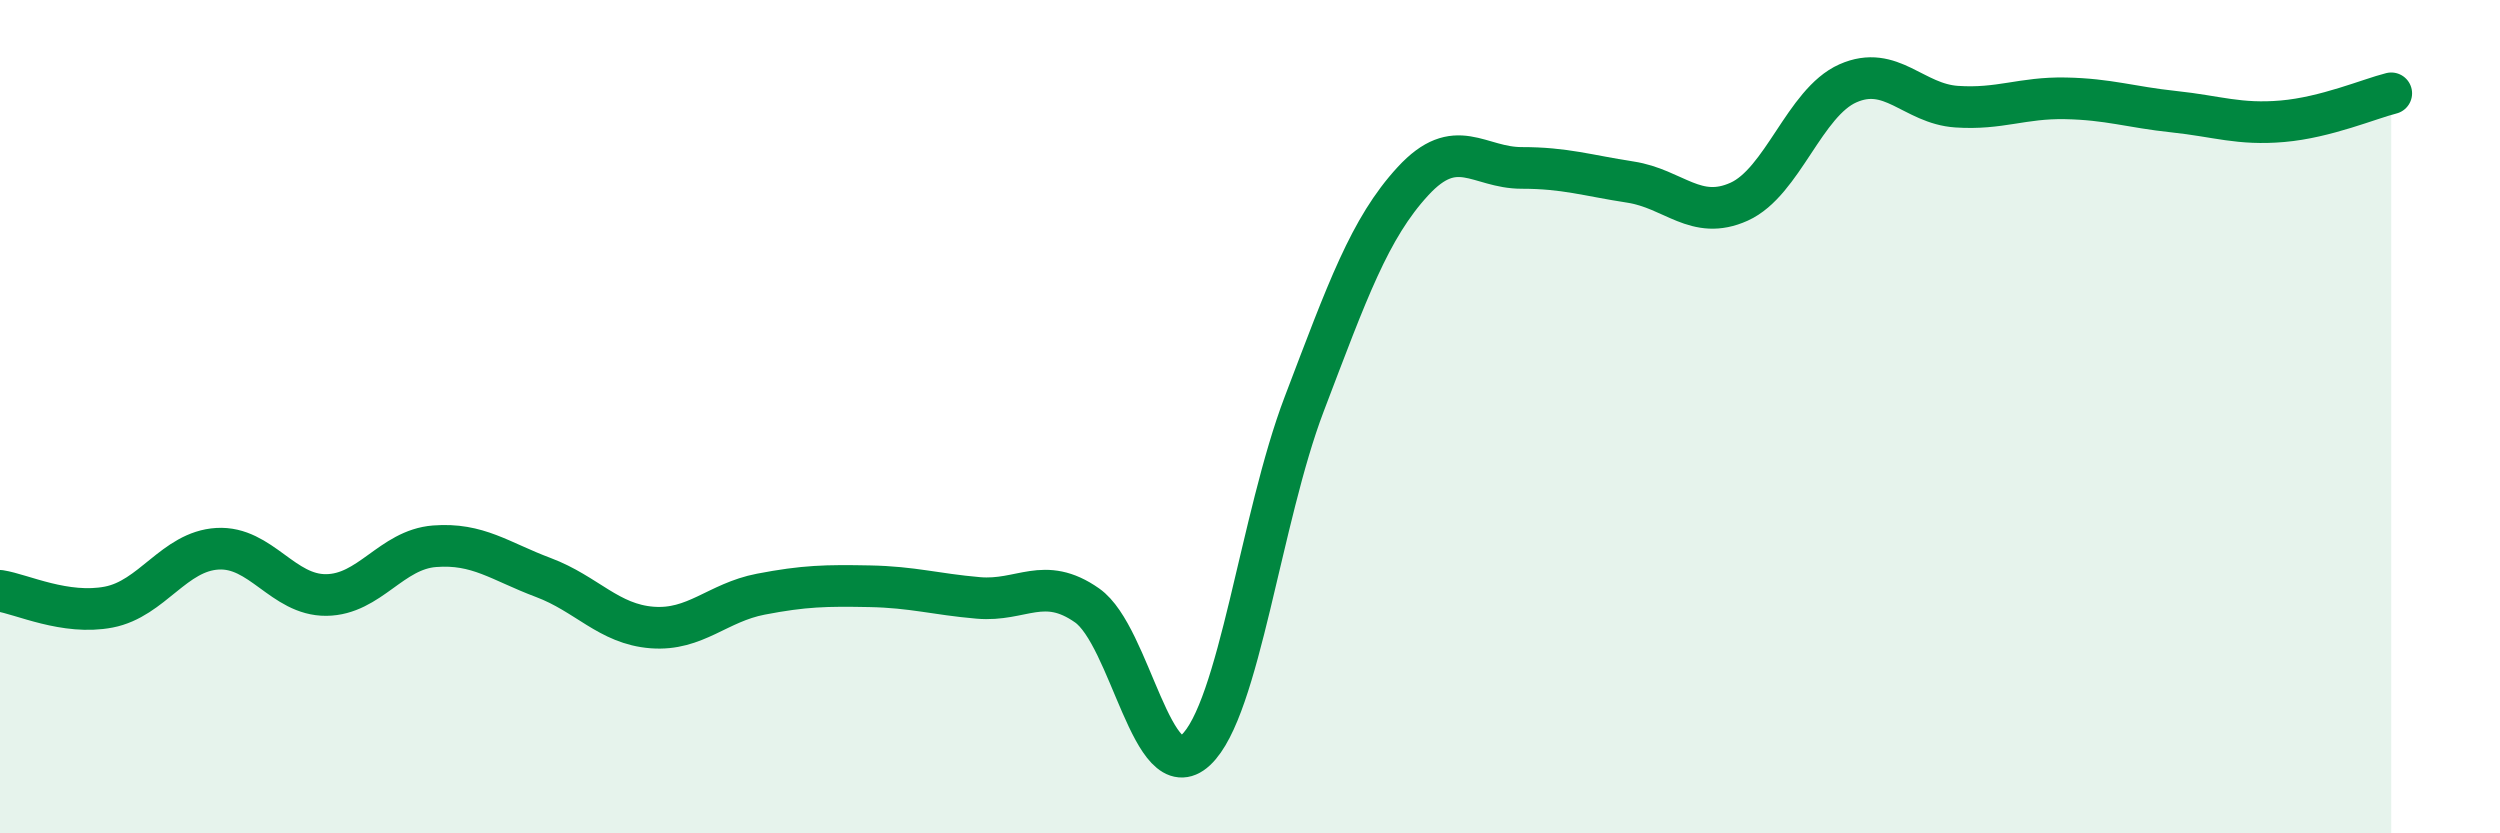
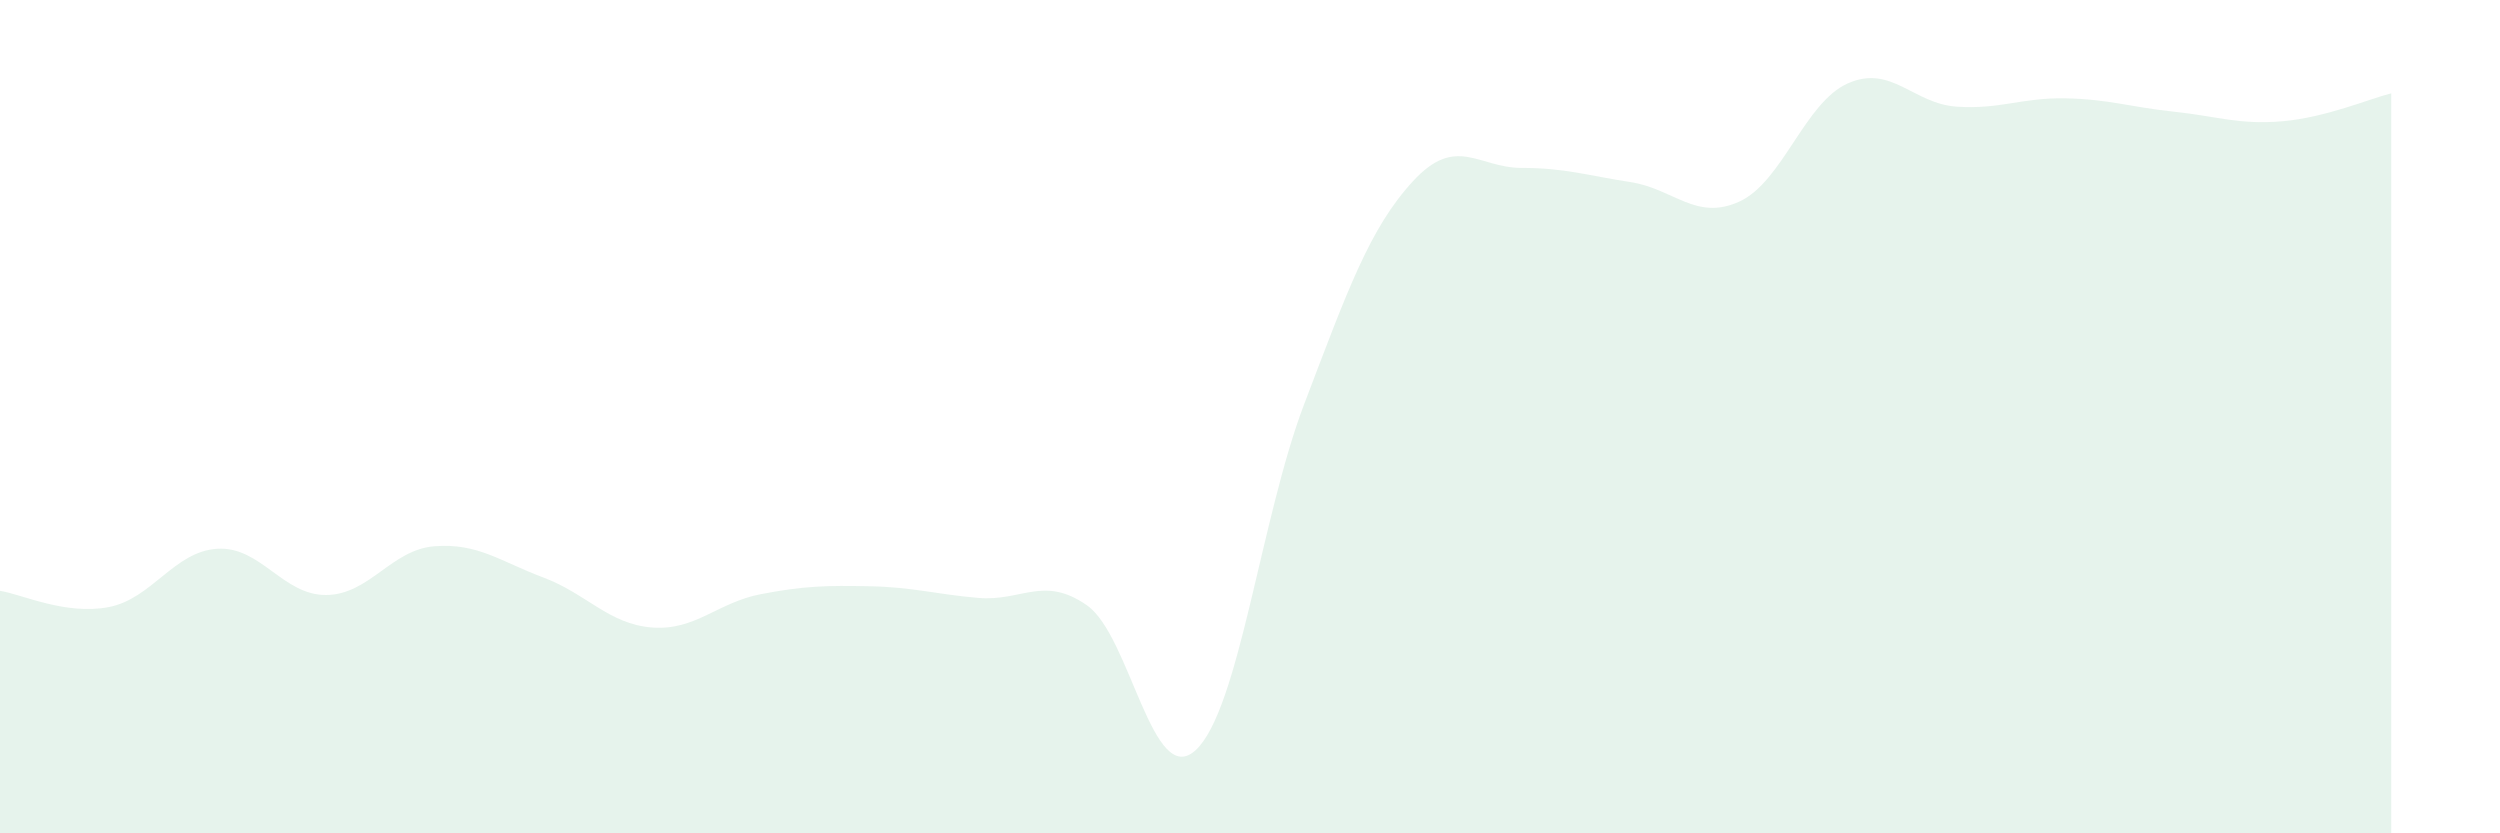
<svg xmlns="http://www.w3.org/2000/svg" width="60" height="20" viewBox="0 0 60 20">
  <path d="M 0,14.18 C 0.52,14.26 1.57,14.77 2.61,14.57 C 3.65,14.37 4.18,13.23 5.22,13.17 C 6.26,13.11 6.79,14.29 7.83,14.28 C 8.87,14.27 9.39,13.19 10.43,13.11 C 11.47,13.03 12,13.47 13.04,13.86 C 14.08,14.25 14.61,14.98 15.65,15.06 C 16.69,15.14 17.22,14.46 18.26,14.26 C 19.3,14.06 19.83,14.05 20.87,14.07 C 21.91,14.09 22.44,14.26 23.48,14.35 C 24.52,14.44 25.05,13.8 26.09,14.53 C 27.13,15.26 27.66,18.97 28.7,18 C 29.74,17.03 30.26,12.43 31.3,9.7 C 32.34,6.97 32.87,5.48 33.91,4.35 C 34.95,3.22 35.48,4.03 36.52,4.03 C 37.56,4.03 38.09,4.21 39.13,4.37 C 40.17,4.53 40.7,5.31 41.74,4.84 C 42.78,4.37 43.31,2.46 44.35,2 C 45.39,1.54 45.92,2.49 46.96,2.56 C 48,2.63 48.53,2.34 49.57,2.36 C 50.61,2.38 51.13,2.57 52.17,2.68 C 53.21,2.79 53.74,3 54.78,2.91 C 55.82,2.82 56.87,2.37 57.39,2.24L57.39 20L0 20Z" fill="#008740" opacity="0.1" stroke-linecap="round" stroke-linejoin="round" />
-   <path d="M 0,14.18 C 0.52,14.26 1.57,14.77 2.61,14.57 C 3.65,14.37 4.18,13.23 5.22,13.17 C 6.26,13.11 6.79,14.29 7.83,14.28 C 8.87,14.27 9.39,13.19 10.43,13.11 C 11.47,13.03 12,13.47 13.04,13.86 C 14.08,14.25 14.61,14.98 15.65,15.06 C 16.69,15.14 17.22,14.46 18.26,14.26 C 19.3,14.06 19.83,14.05 20.87,14.07 C 21.91,14.09 22.44,14.26 23.48,14.35 C 24.52,14.44 25.05,13.8 26.09,14.53 C 27.13,15.26 27.66,18.97 28.7,18 C 29.74,17.03 30.26,12.43 31.3,9.7 C 32.34,6.97 32.87,5.48 33.91,4.35 C 34.95,3.22 35.48,4.03 36.52,4.03 C 37.56,4.03 38.09,4.21 39.13,4.37 C 40.17,4.53 40.7,5.31 41.74,4.84 C 42.78,4.37 43.31,2.46 44.35,2 C 45.39,1.54 45.92,2.49 46.96,2.56 C 48,2.63 48.53,2.34 49.57,2.36 C 50.61,2.38 51.13,2.57 52.17,2.68 C 53.21,2.79 53.74,3 54.78,2.91 C 55.82,2.82 56.87,2.37 57.39,2.24" stroke="#008740" stroke-width="1" fill="none" stroke-linecap="round" stroke-linejoin="round" />
</svg>